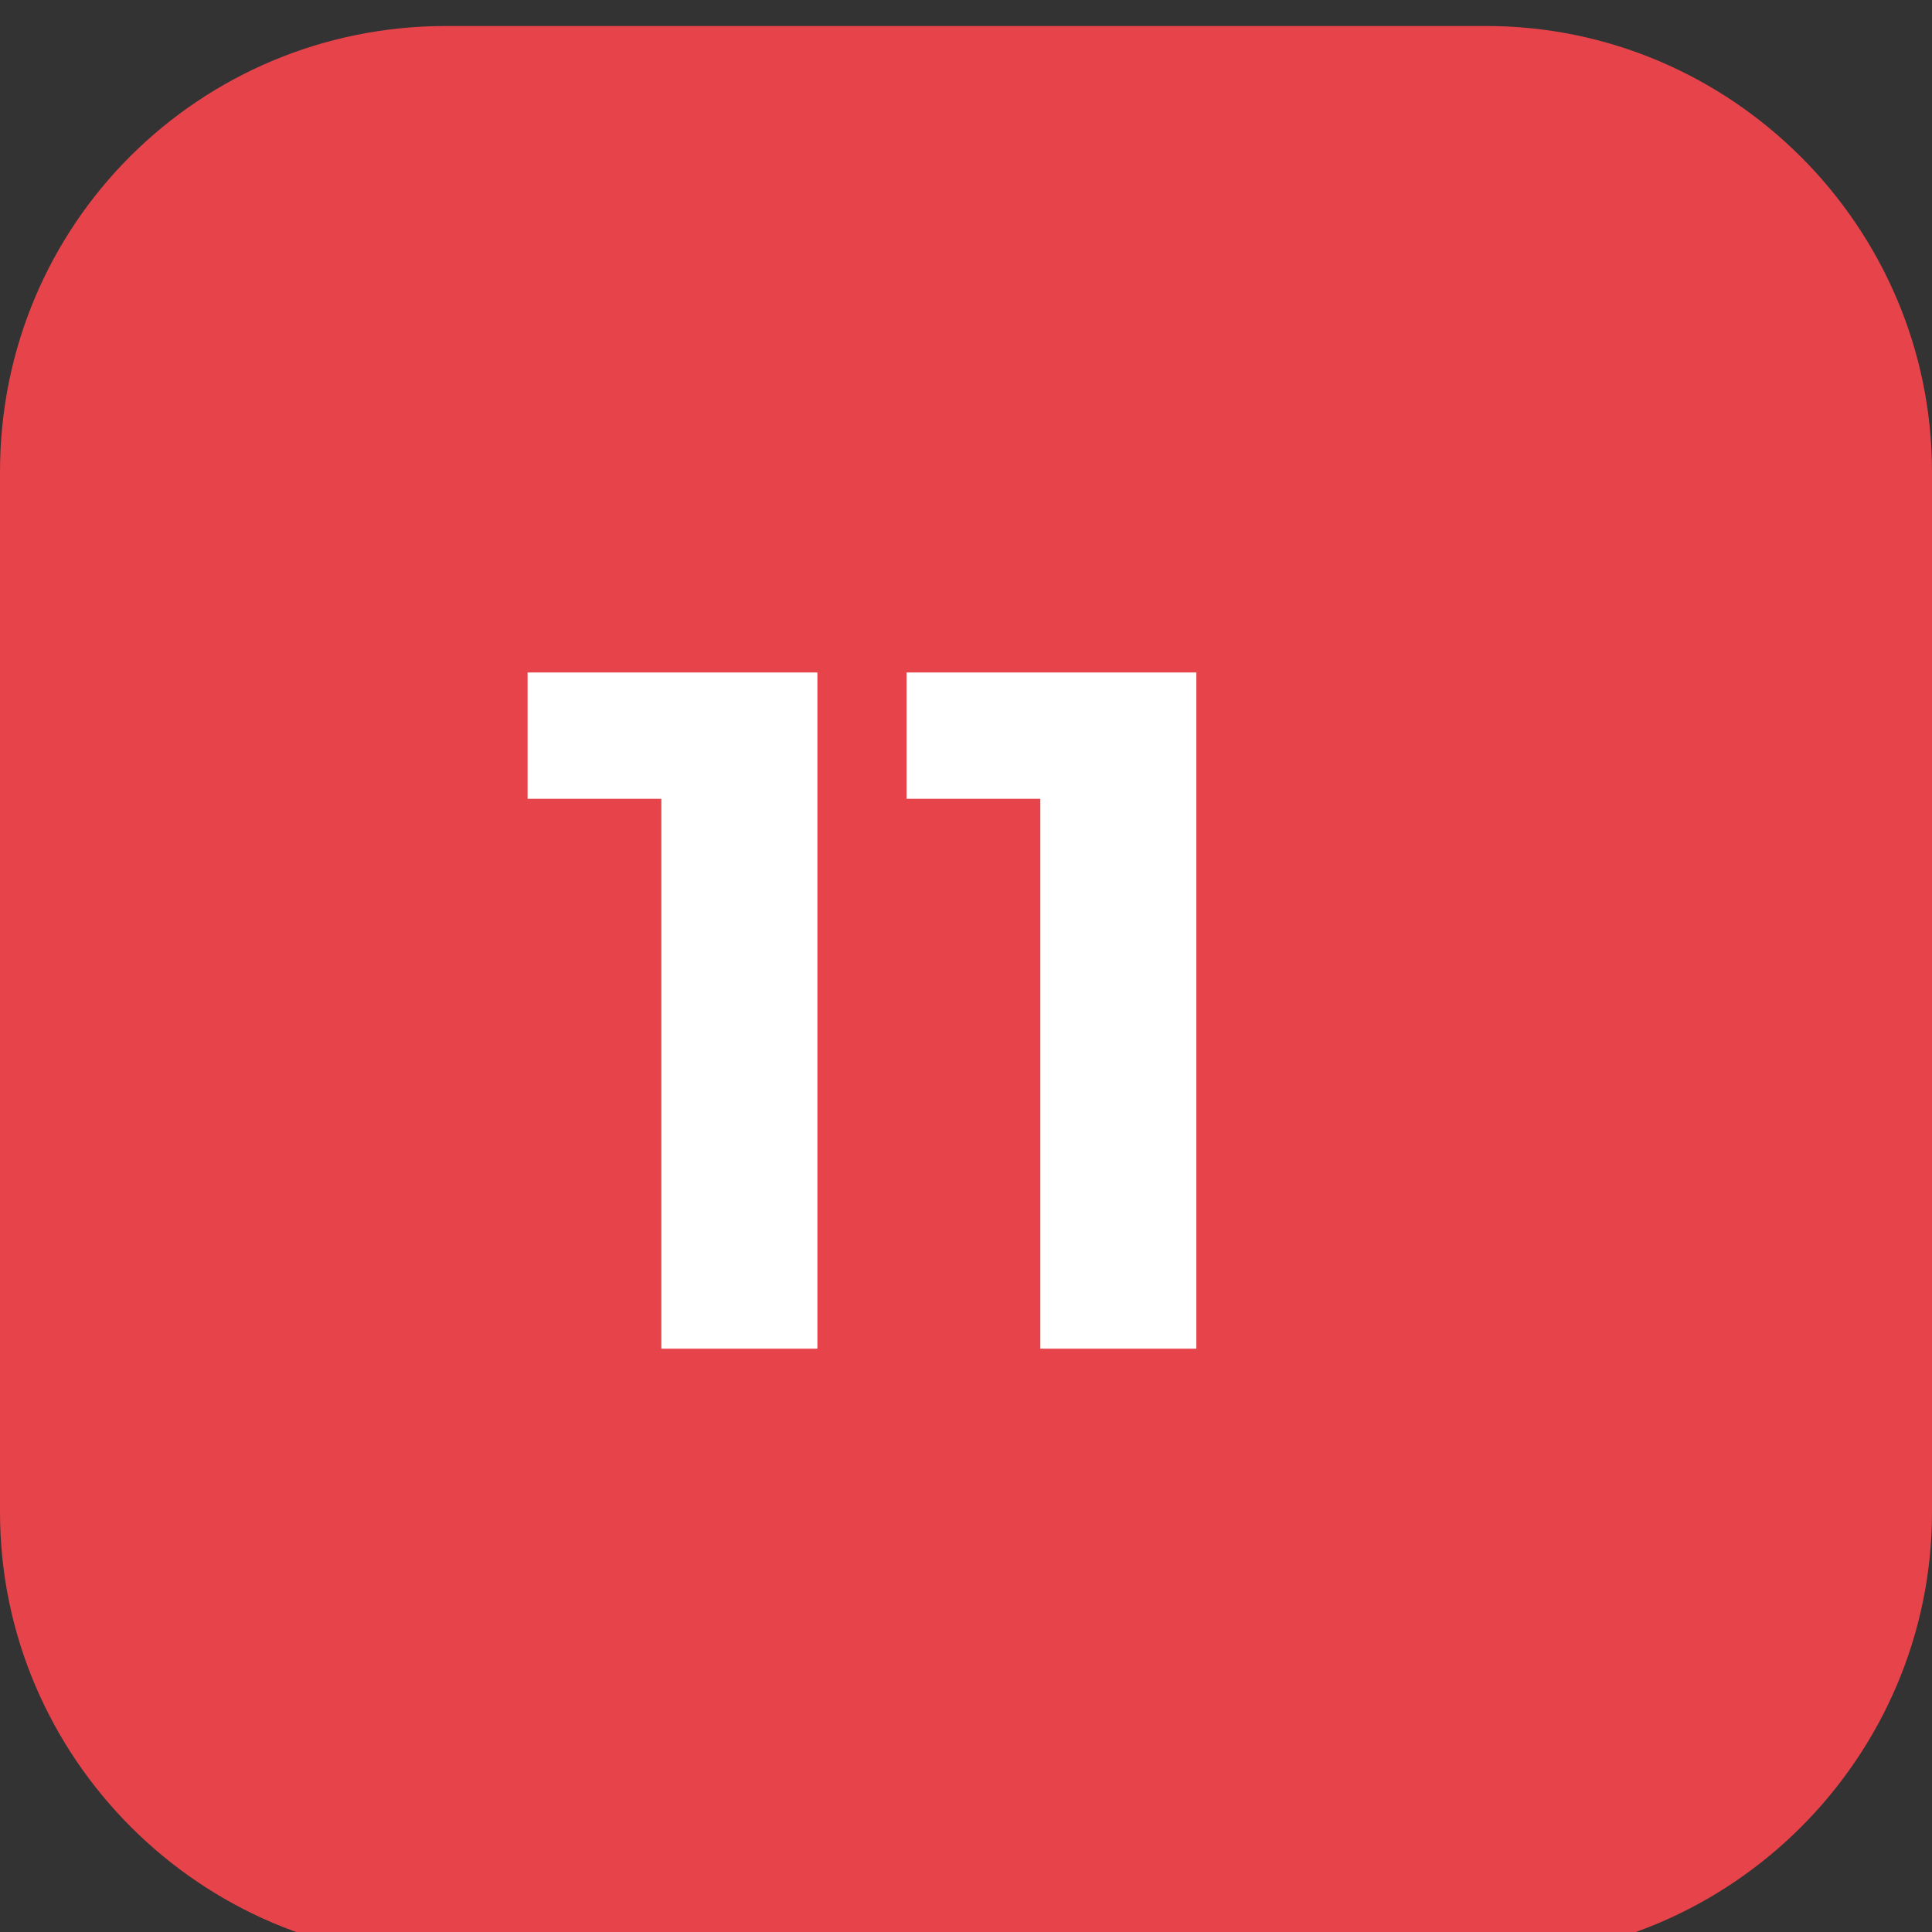
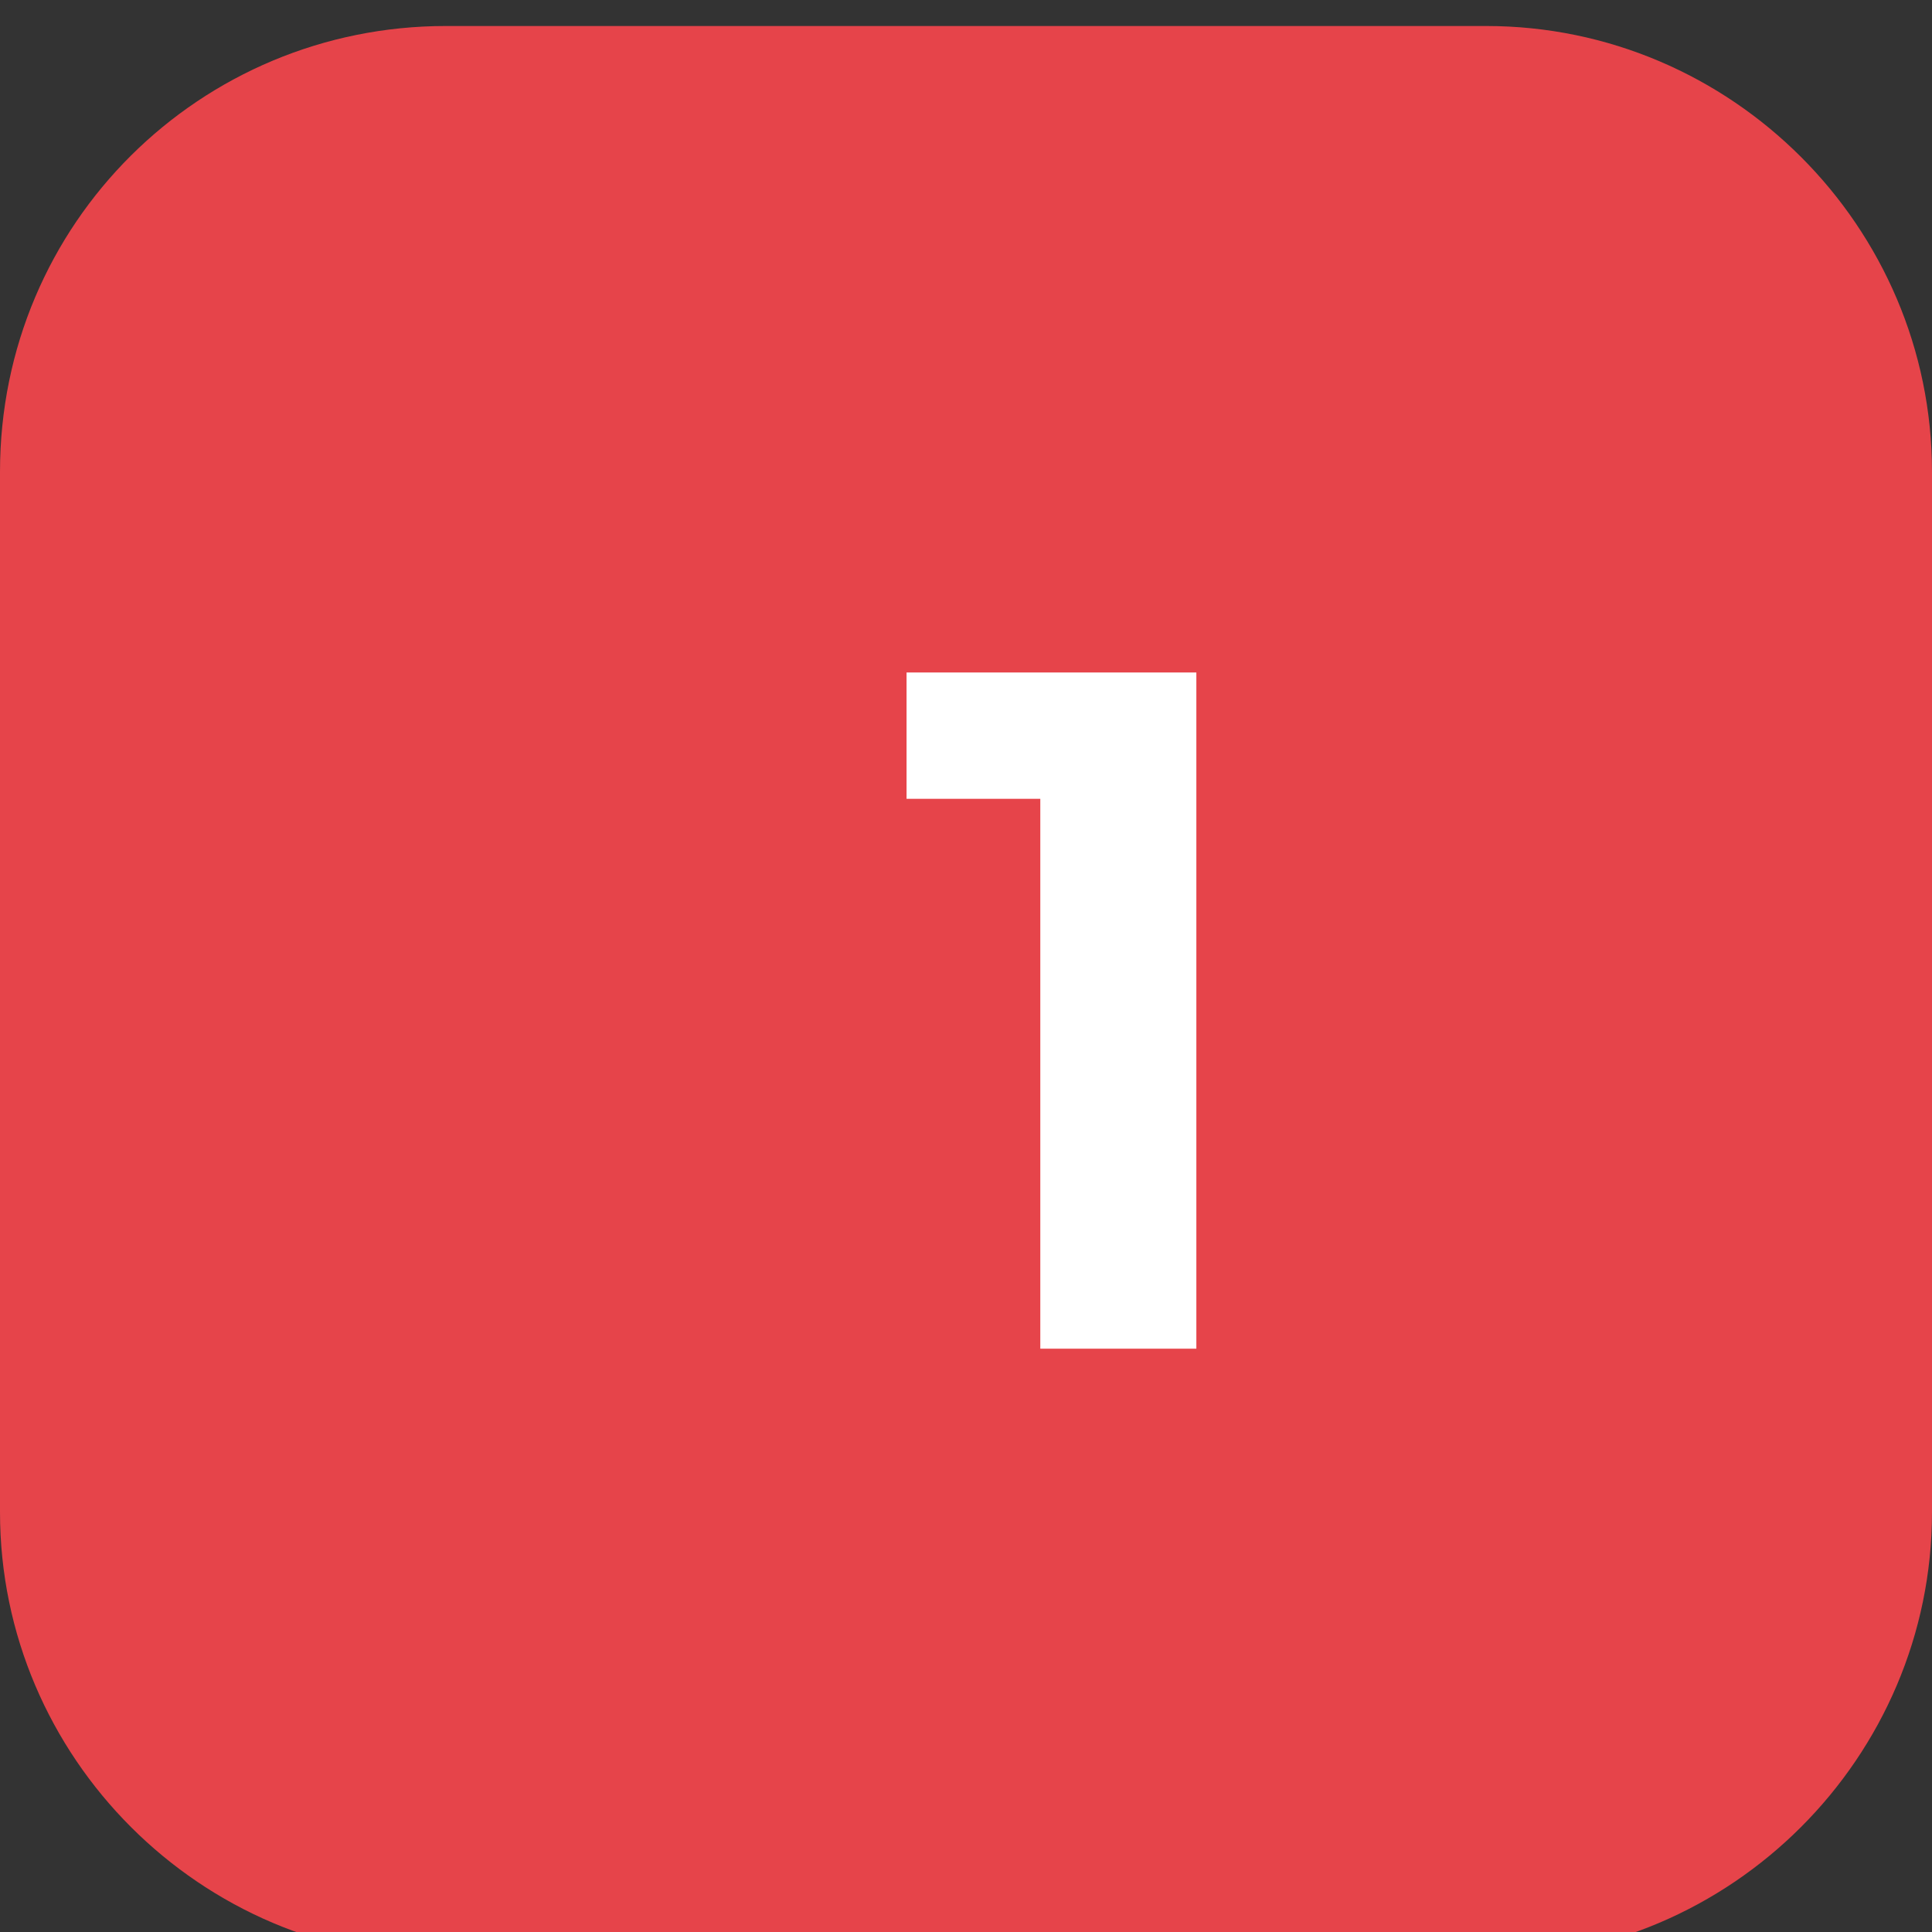
<svg xmlns="http://www.w3.org/2000/svg" id="Слой_1" x="0px" y="0px" viewBox="0 0 52 52" style="enable-background:new 0 0 52 52;" xml:space="preserve">
  <rect x="0" y="0" width="52" height="52" fill="#333333" stroke="none" />
  <style type="text/css"> .st0{fill:#E6444A;} .st1{fill:#FFFFFF;} </style>
  <path class="st0" d="M12,0.7h28c6.6,0,12,5.4,12,12v28c0,6.6-5.4,12-12,12H12c-6.6,0-12-5.4-12-12v-28C0,6,5.4,0.7,12,0.7z" />
  <g>
-     <path class="st1" d="M22,18.1v18.2h-4.2V21.5h-3.6v-3.4H22z" />
    <path class="st1" d="M32.2,18.1v18.2H28V21.5h-3.6v-3.4H32.2z" />
  </g>
</svg>